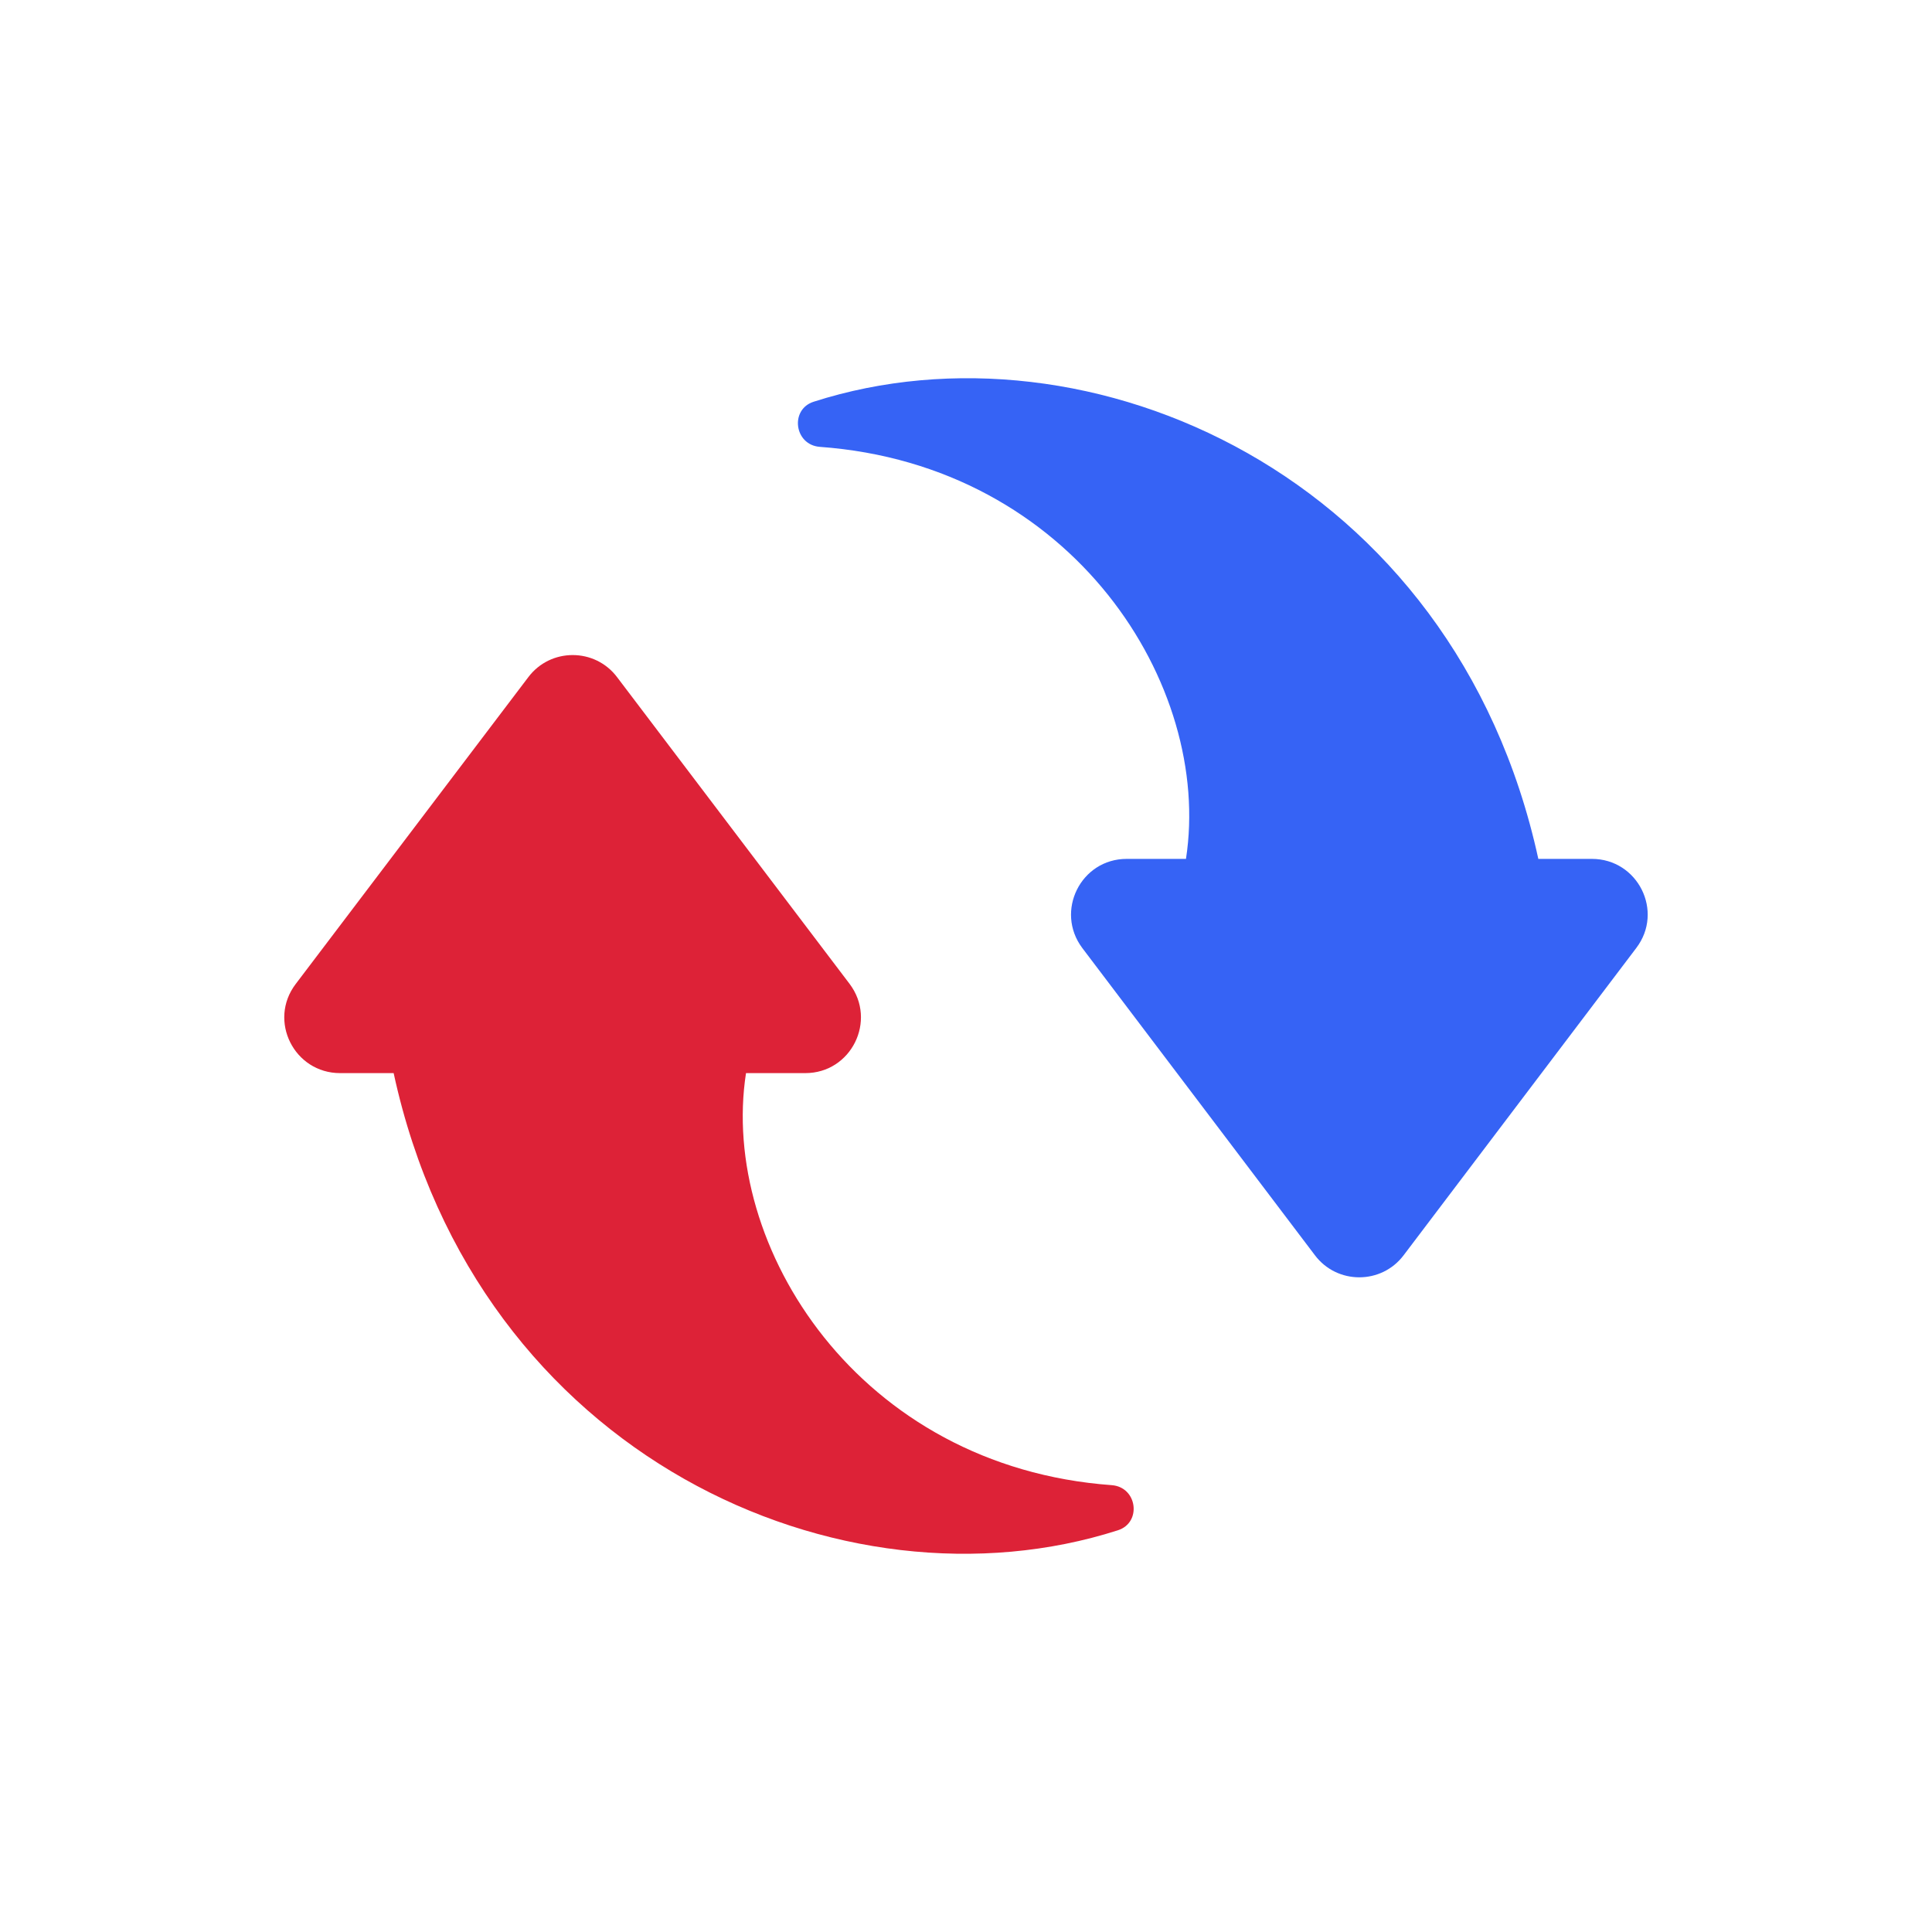
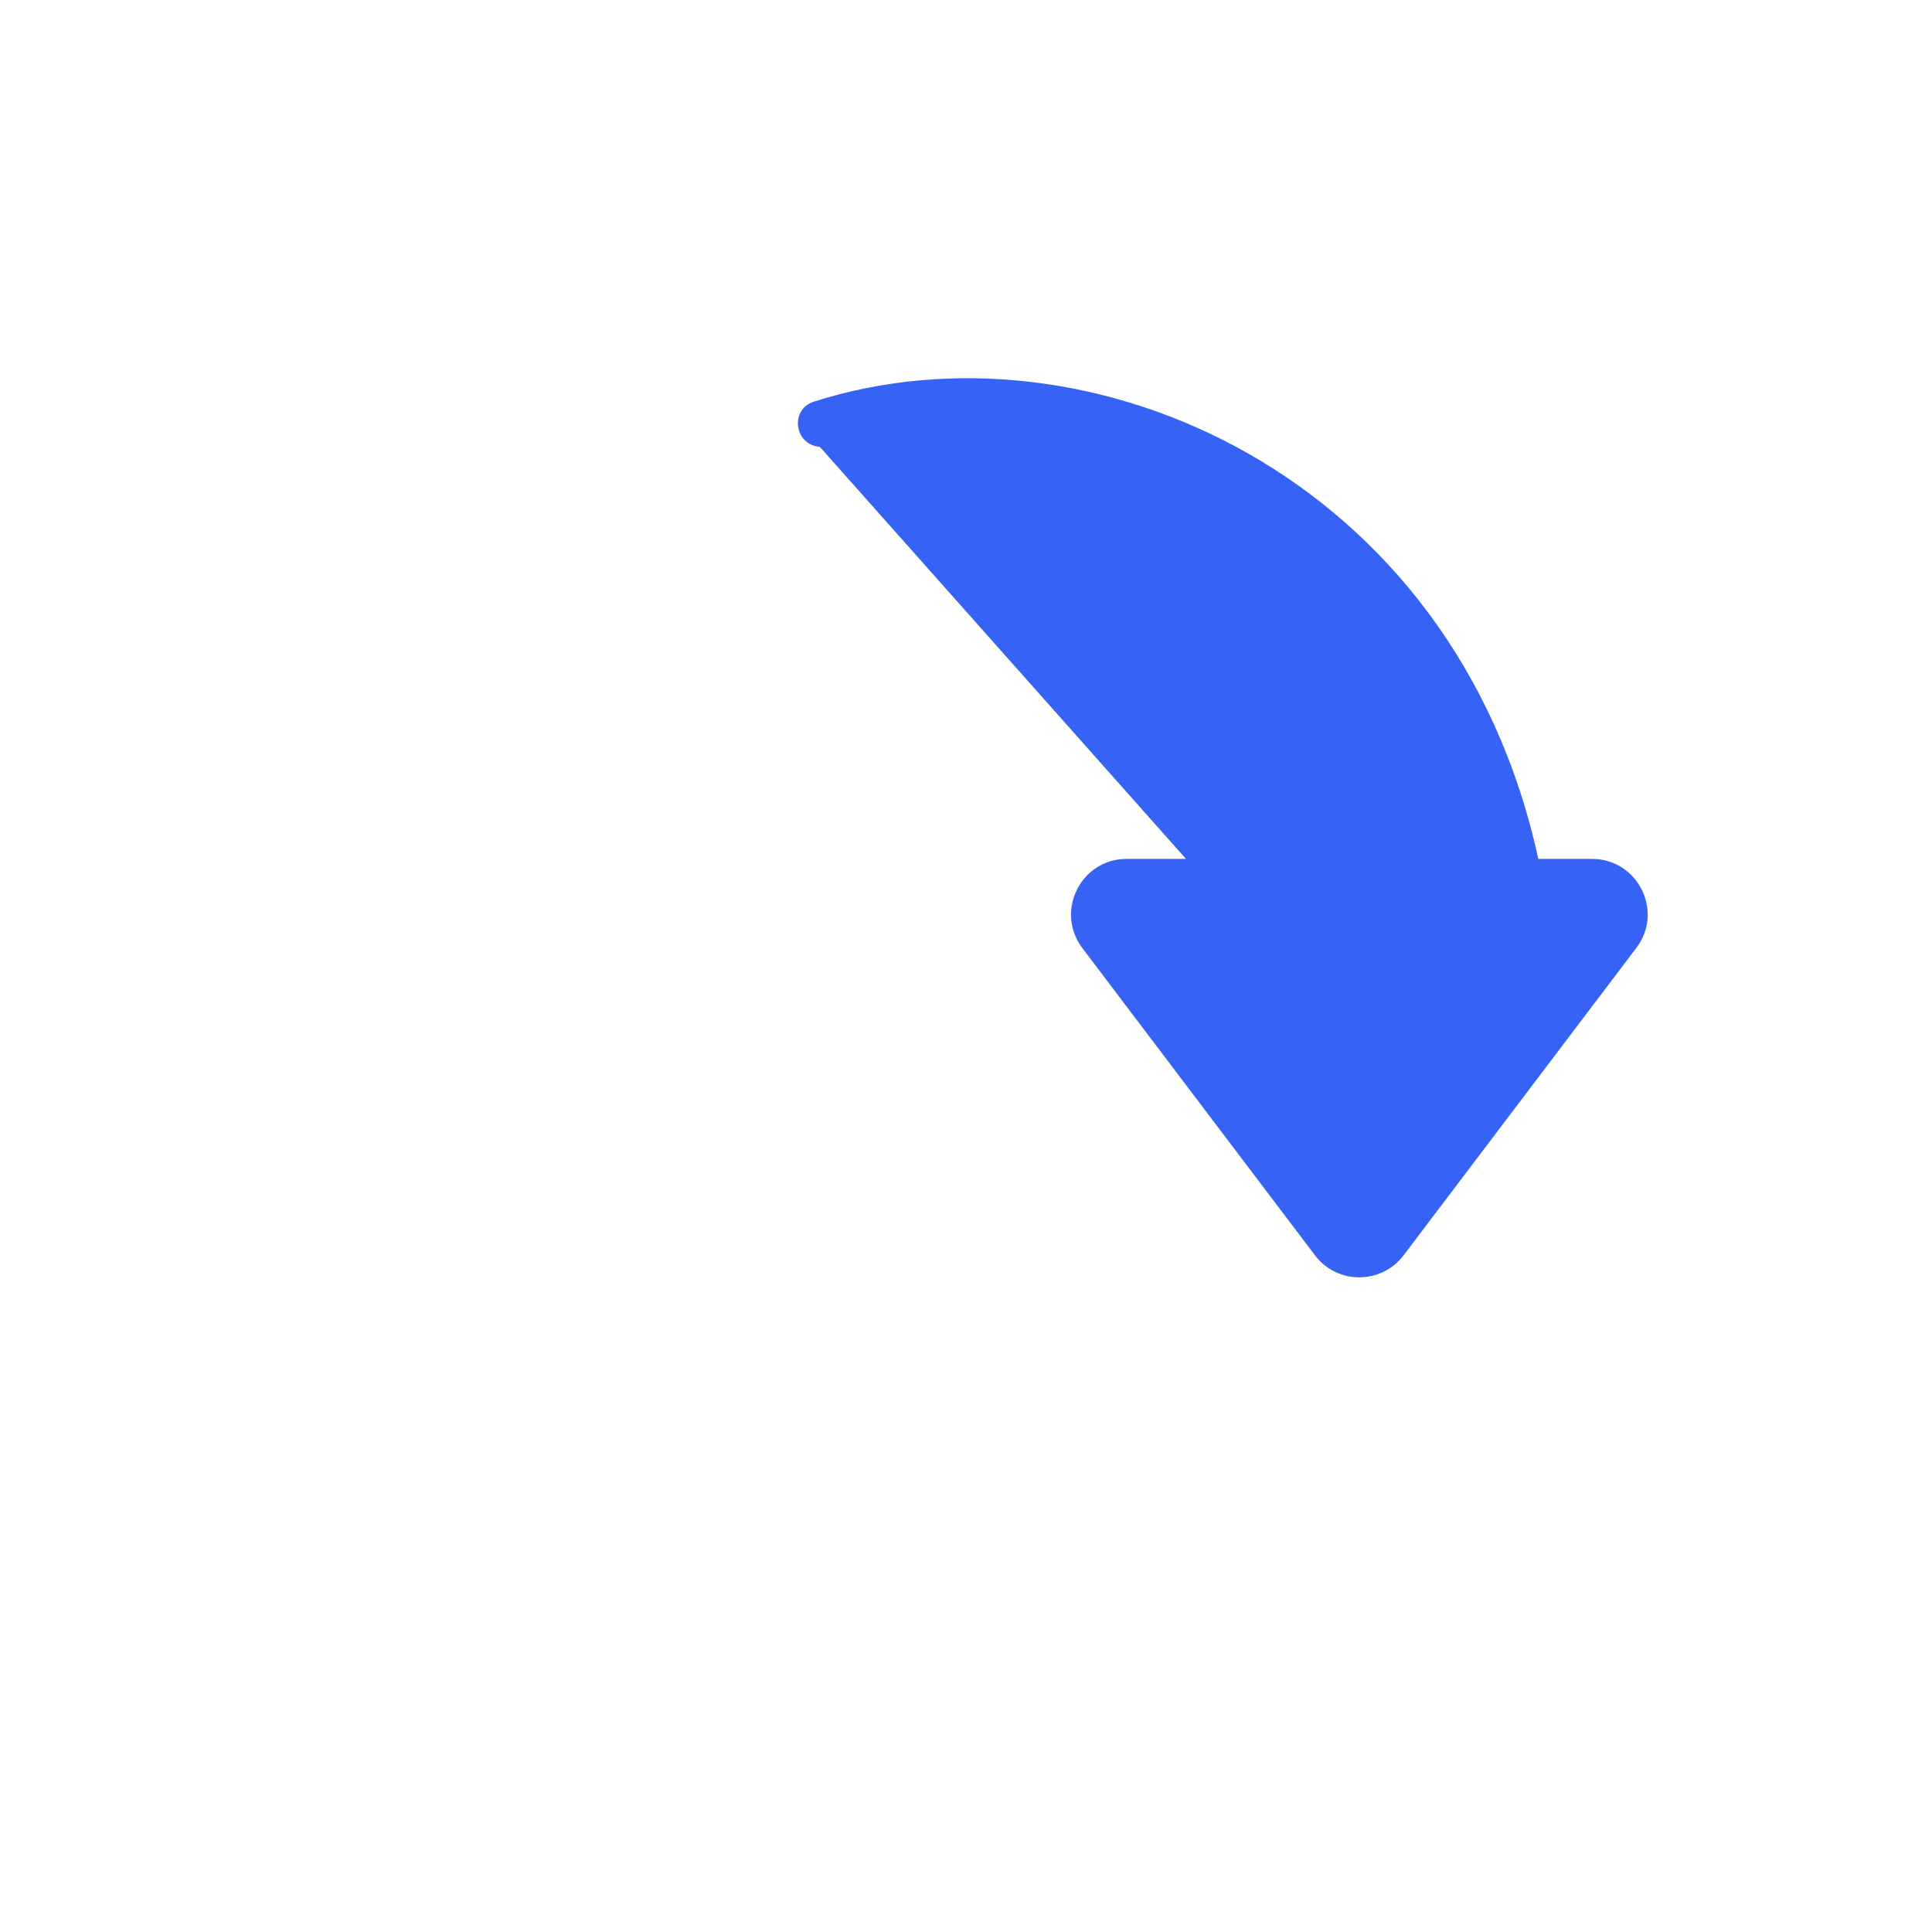
<svg xmlns="http://www.w3.org/2000/svg" width="120" height="120" viewBox="0 0 120 120" fill="none">
-   <path d="M46.336 66.653H50.019C52.87 66.653 54.486 63.398 52.775 61.117L38.328 42.059C36.949 40.23 34.193 40.23 32.815 42.059L18.367 61.117C16.633 63.398 18.272 66.653 21.124 66.653H24.45C29.631 90.535 52.395 100.515 69.433 95.049C70.93 94.574 70.644 92.364 69.052 92.246C53.346 91.105 44.672 77.418 46.336 66.653Z" fill="#DD2237" />
-   <path d="M73.663 53.347H69.98C67.128 53.347 65.513 56.602 67.223 58.883L81.671 77.964C83.049 79.794 85.806 79.794 87.184 77.964L101.631 58.883C103.366 56.602 101.726 53.347 98.875 53.347H95.548C90.344 29.465 67.58 19.485 50.542 24.951C49.045 25.426 49.33 27.636 50.922 27.755C66.653 28.895 75.326 42.582 73.663 53.347Z" fill="#3663F5" />
+   <path d="M73.663 53.347H69.98C67.128 53.347 65.513 56.602 67.223 58.883L81.671 77.964C83.049 79.794 85.806 79.794 87.184 77.964L101.631 58.883C103.366 56.602 101.726 53.347 98.875 53.347H95.548C90.344 29.465 67.58 19.485 50.542 24.951C49.045 25.426 49.33 27.636 50.922 27.755Z" fill="#3663F5" />
</svg>